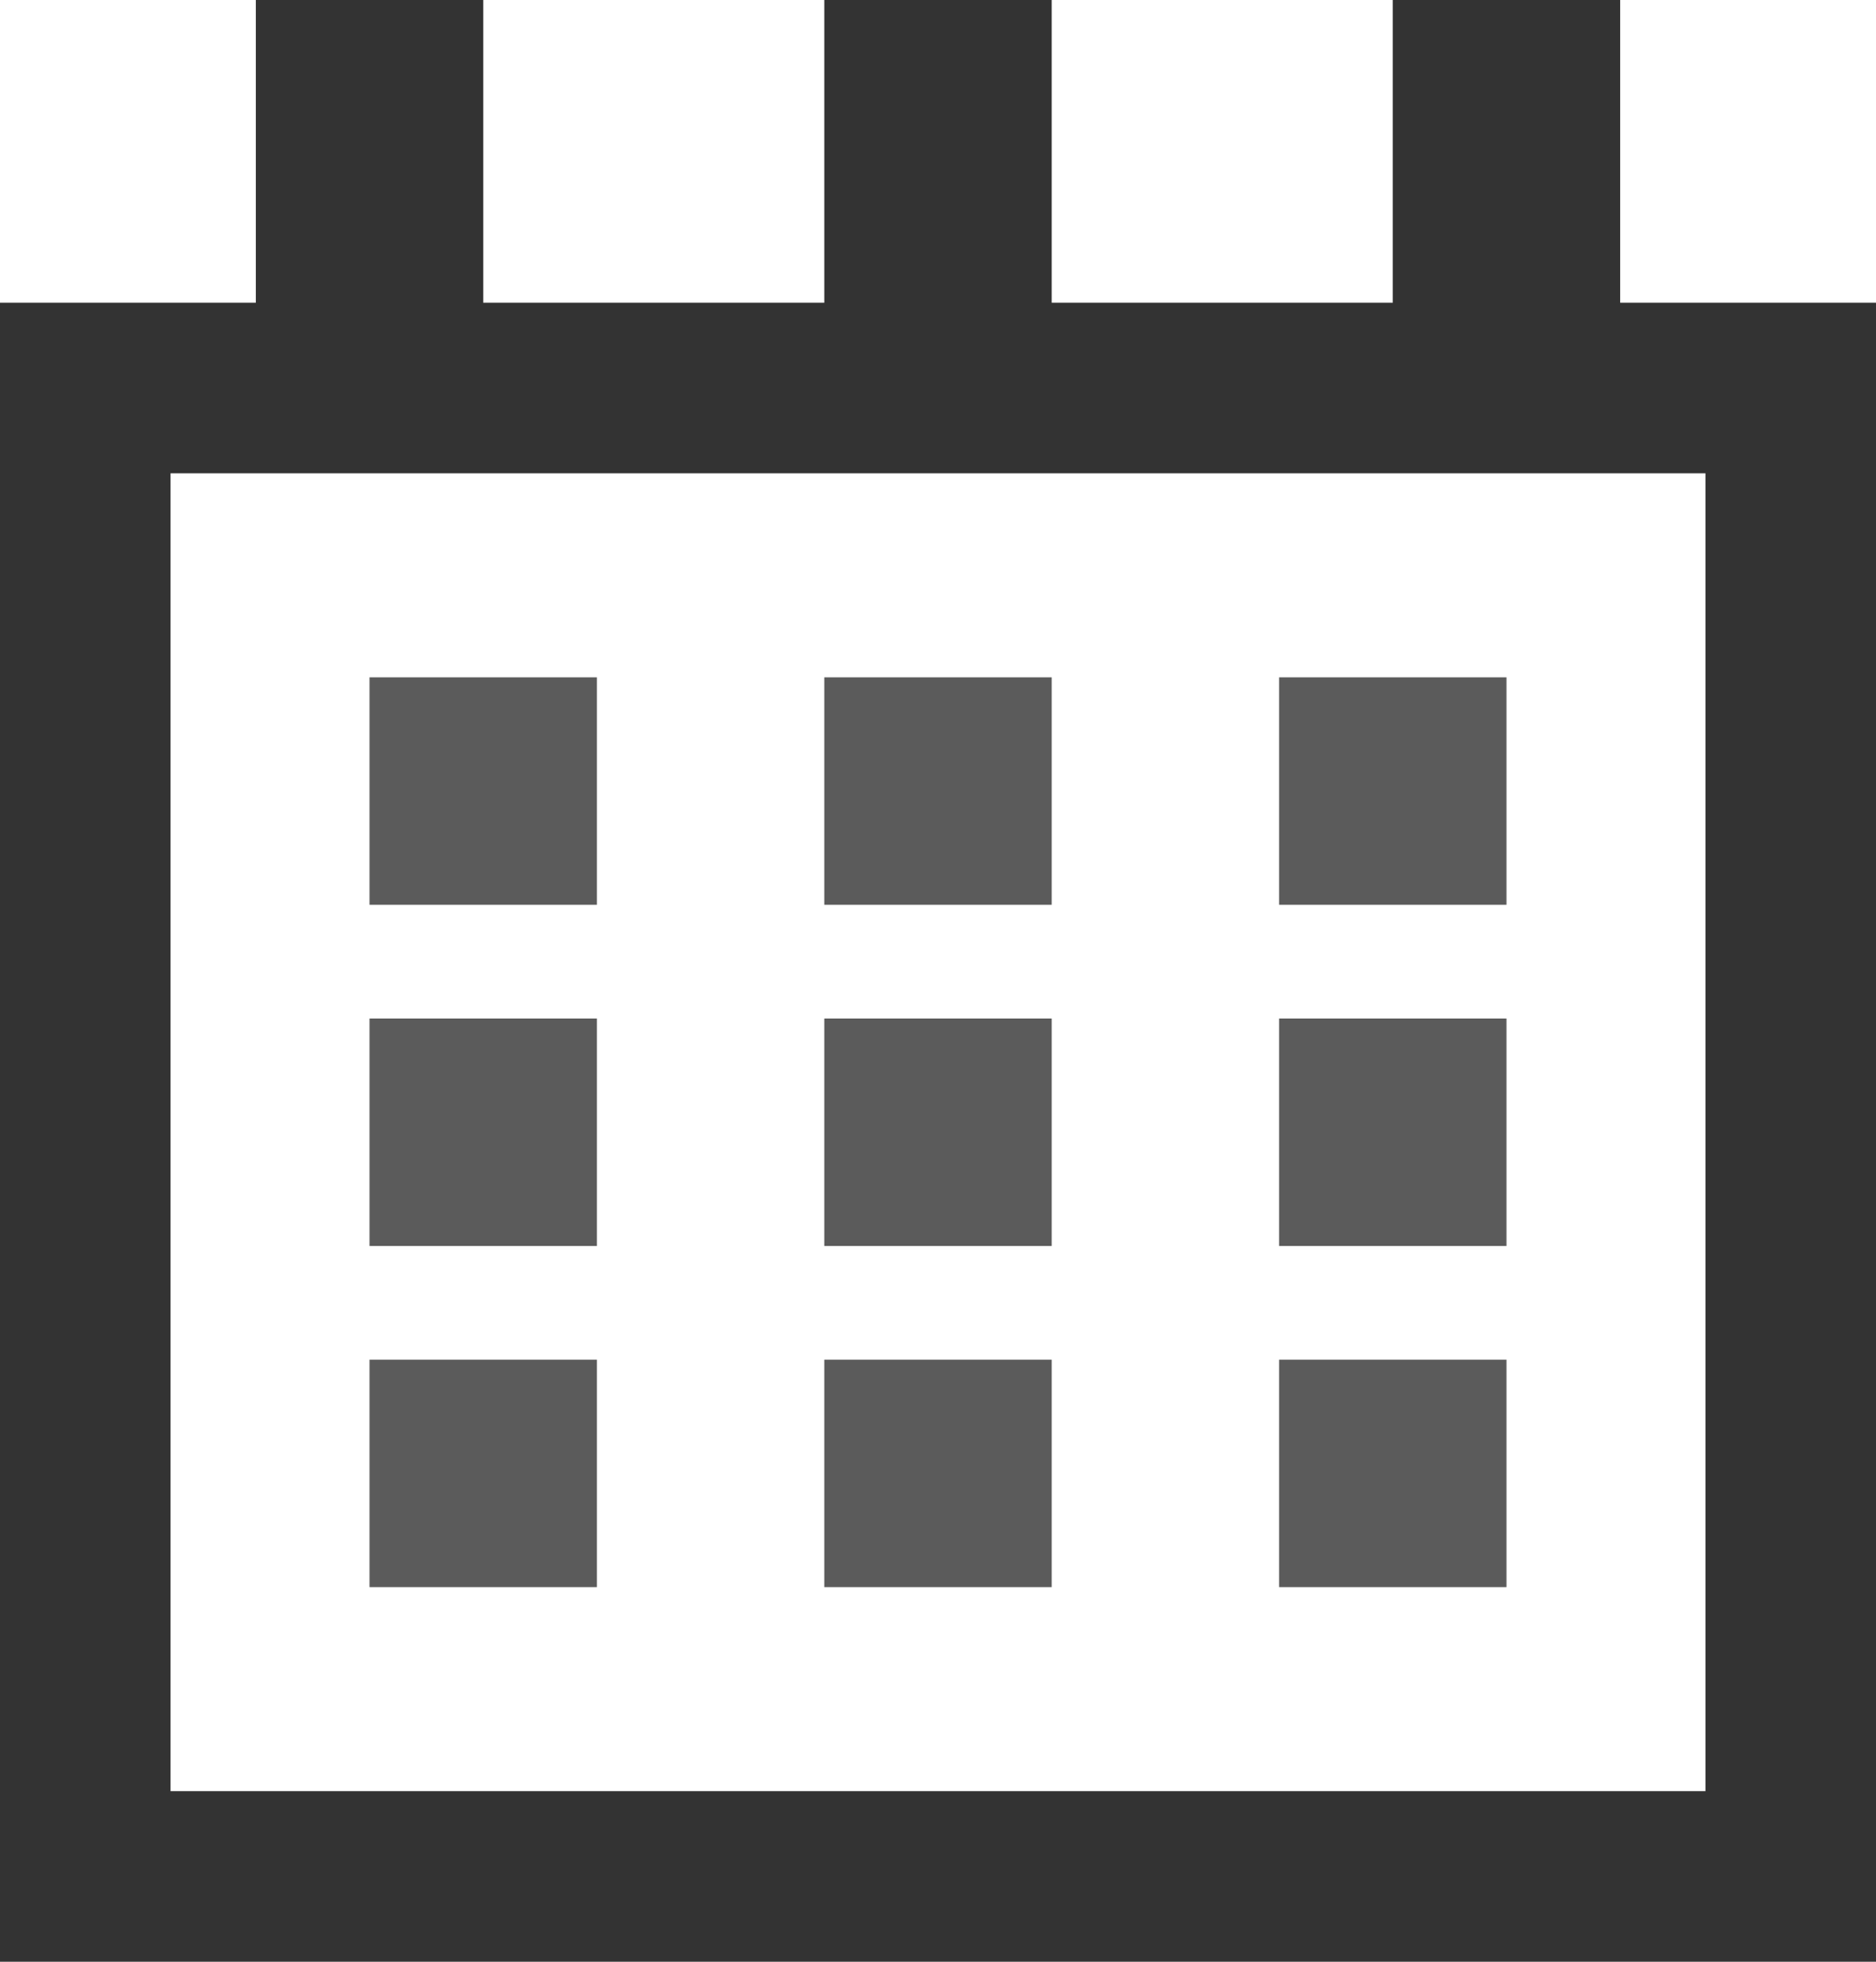
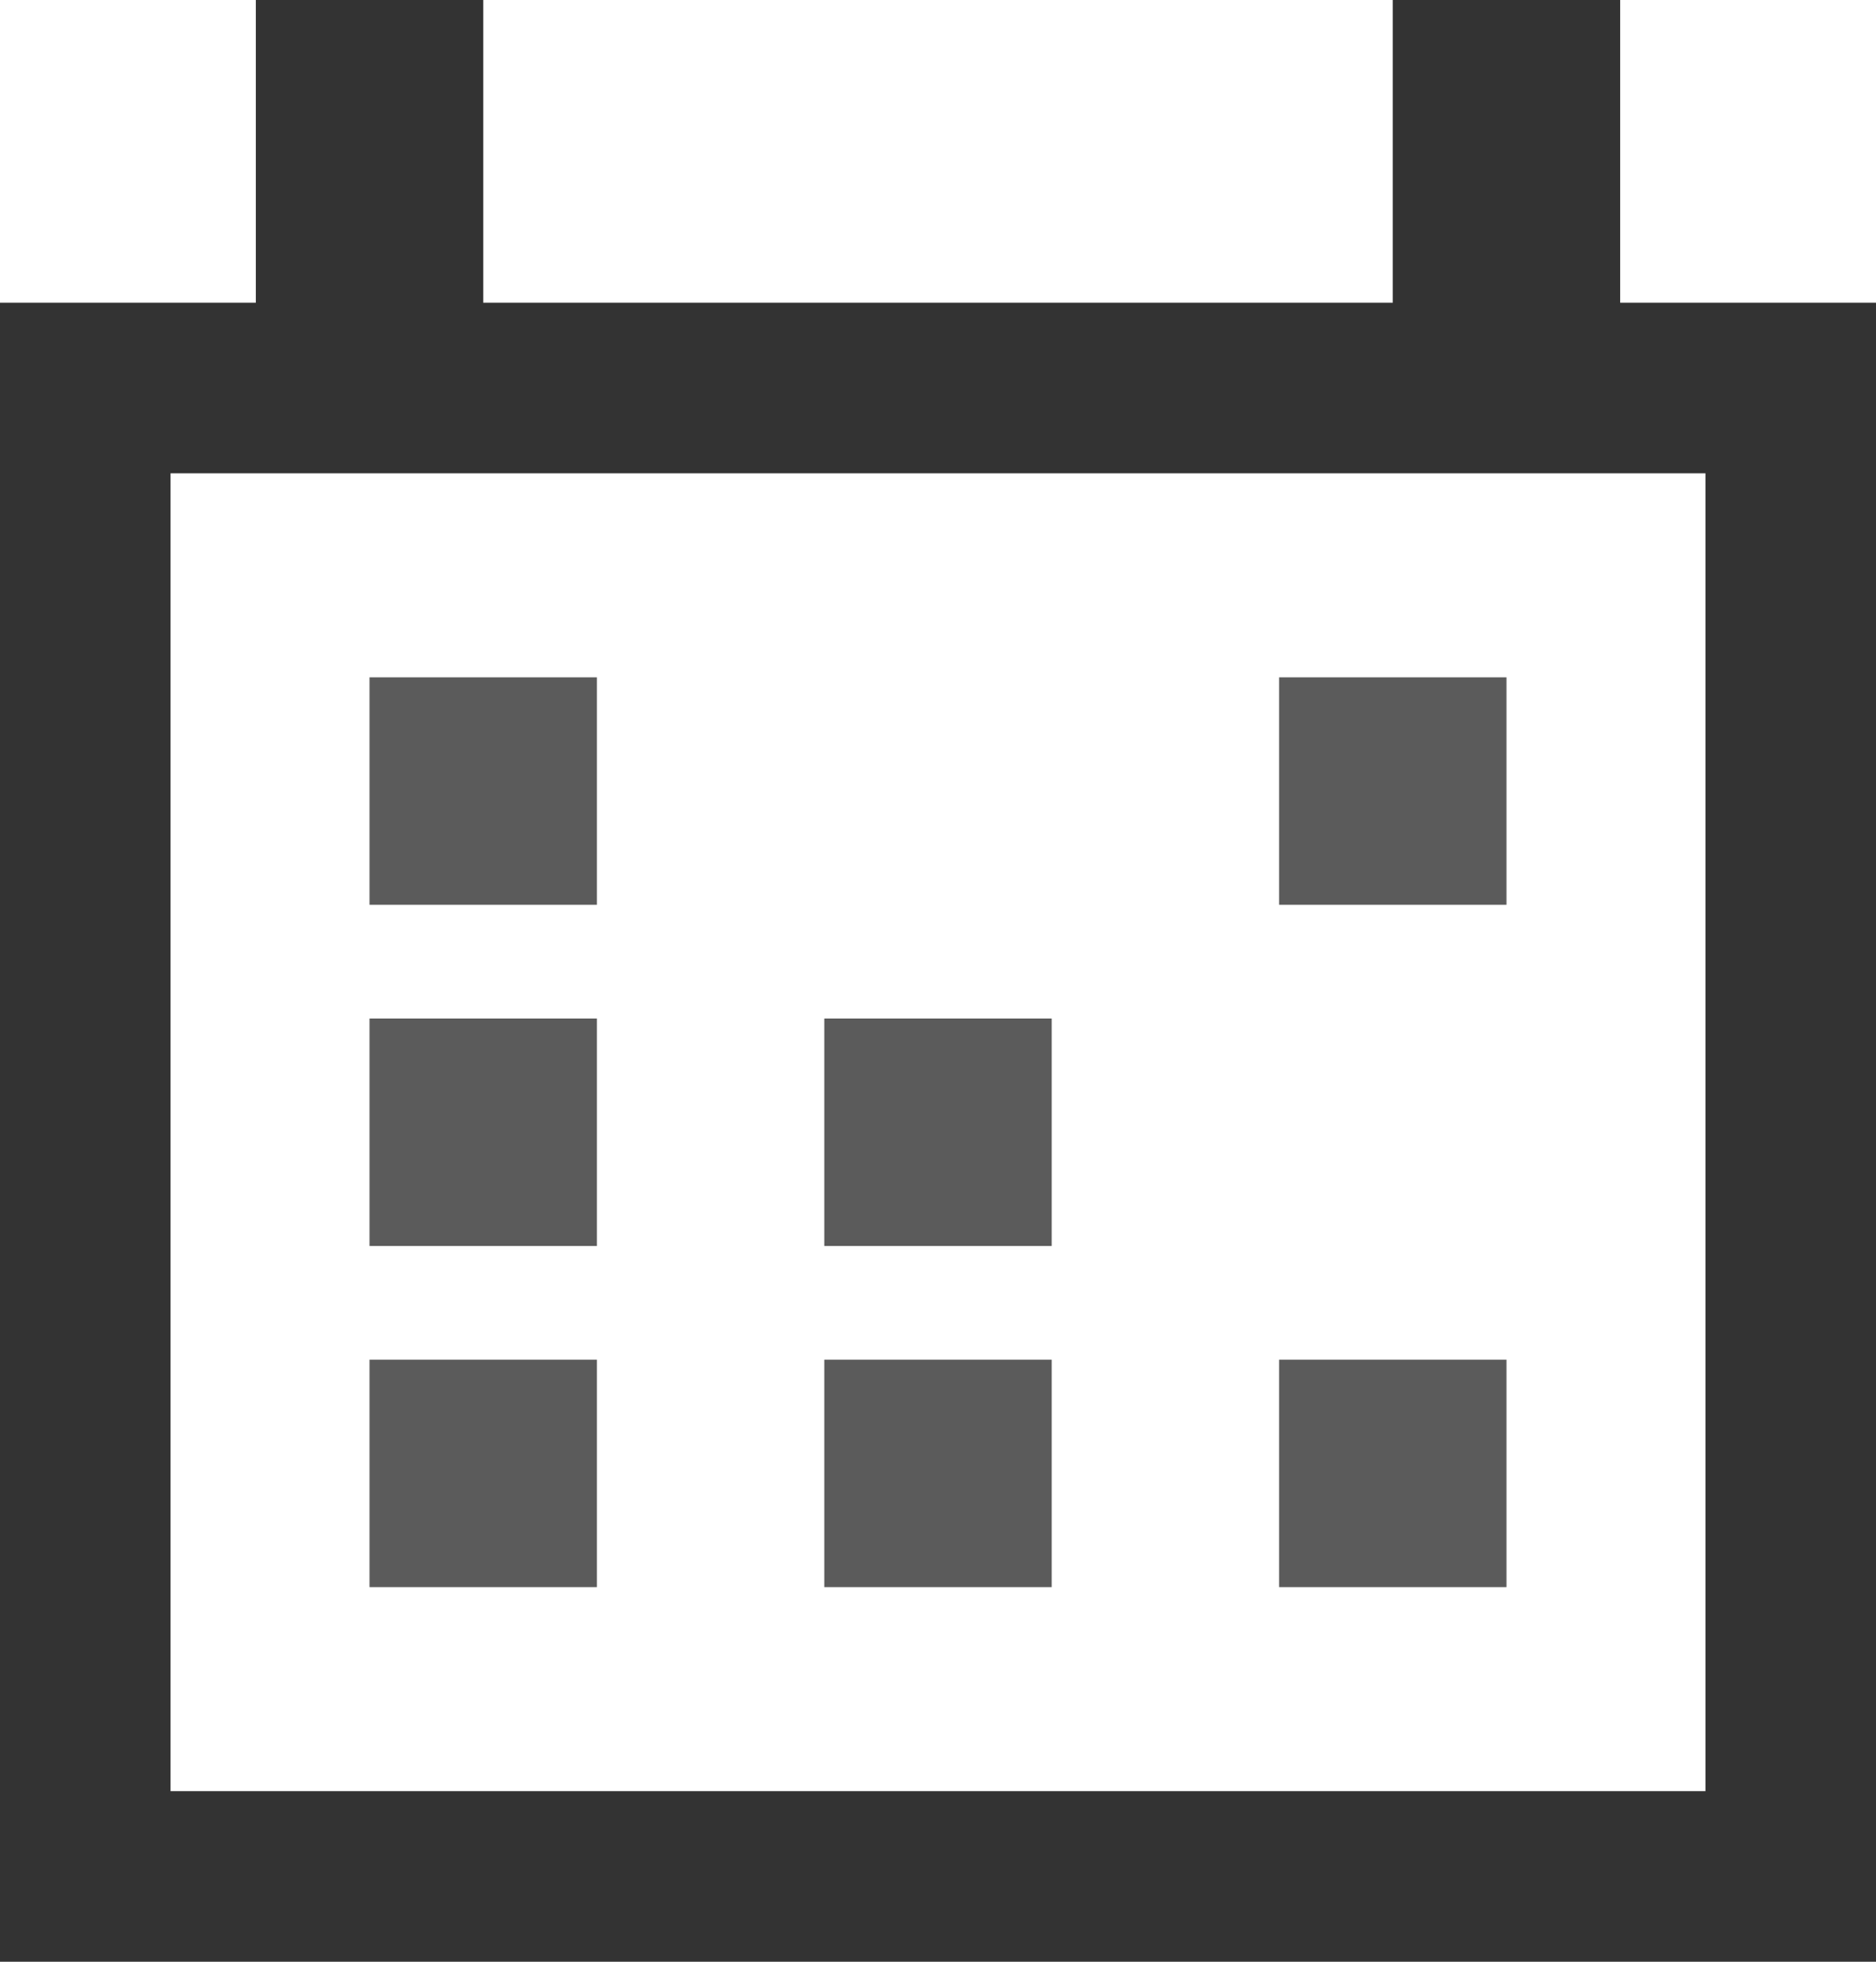
<svg xmlns="http://www.w3.org/2000/svg" width="16.5" height="17.25" viewBox="0 0 16.5 17.25">
  <defs>
    <style>
      .\35 f48c3ca-8fca-44d2-a306-33968c01f229, .c6a81b0a-f9fa-4ecb-b340-cf2de4146ba9, .f87864c9-9421-49a1-8374-d338b42c43d9 {
        fill: #333;
      }

      .c6a81b0a-f9fa-4ecb-b340-cf2de4146ba9 {
        opacity: 0.8;
      }

      .f87864c9-9421-49a1-8374-d338b42c43d9 {
        fill-rule: evenodd;
      }
    </style>
  </defs>
  <title>ic12</title>
  <g id="61fcec2f-3dac-4a8c-b17c-5a8493a2cc3f" data-name="Слой 2">
    <g id="66abc33f-6064-40eb-91ae-6a015ef25d89" data-name="Слой 1">
      <g>
        <rect class="c6a81b0a-f9fa-4ecb-b340-cf2de4146ba9" x="3.25" y="5.956" width="2" height="2" />
-         <rect class="c6a81b0a-f9fa-4ecb-b340-cf2de4146ba9" x="7.25" y="5.956" width="2" height="2" />
        <rect class="c6a81b0a-f9fa-4ecb-b340-cf2de4146ba9" x="11.25" y="5.956" width="2" height="2" />
        <rect class="c6a81b0a-f9fa-4ecb-b340-cf2de4146ba9" x="3.25" y="8.956" width="2" height="2" />
        <rect class="c6a81b0a-f9fa-4ecb-b340-cf2de4146ba9" x="7.25" y="8.956" width="2" height="2" />
-         <rect class="c6a81b0a-f9fa-4ecb-b340-cf2de4146ba9" x="11.25" y="8.956" width="2" height="2" />
        <rect class="c6a81b0a-f9fa-4ecb-b340-cf2de4146ba9" x="3.25" y="11.956" width="2" height="2" />
        <rect class="c6a81b0a-f9fa-4ecb-b340-cf2de4146ba9" x="7.25" y="11.956" width="2" height="2" />
        <rect class="c6a81b0a-f9fa-4ecb-b340-cf2de4146ba9" x="11.25" y="11.956" width="2" height="2" />
-         <path class="f87864c9-9421-49a1-8374-d338b42c43d9" d="M2.25,3H4.25V0H2.25Zm5,0H9.25V0H7.25ZM12.25,0V3h2V0Z" />
+         <path class="f87864c9-9421-49a1-8374-d338b42c43d9" d="M2.25,3H4.25V0H2.25m5,0H9.25V0H7.25ZM12.25,0V3h2V0Z" />
        <path class="5f48c3ca-8fca-44d2-a306-33968c01f229" d="M15,4.162V15.75H1.5V4.162H15m1.5-1.5H0V17.25H16.5V2.662Z" />
      </g>
    </g>
  </g>
</svg>